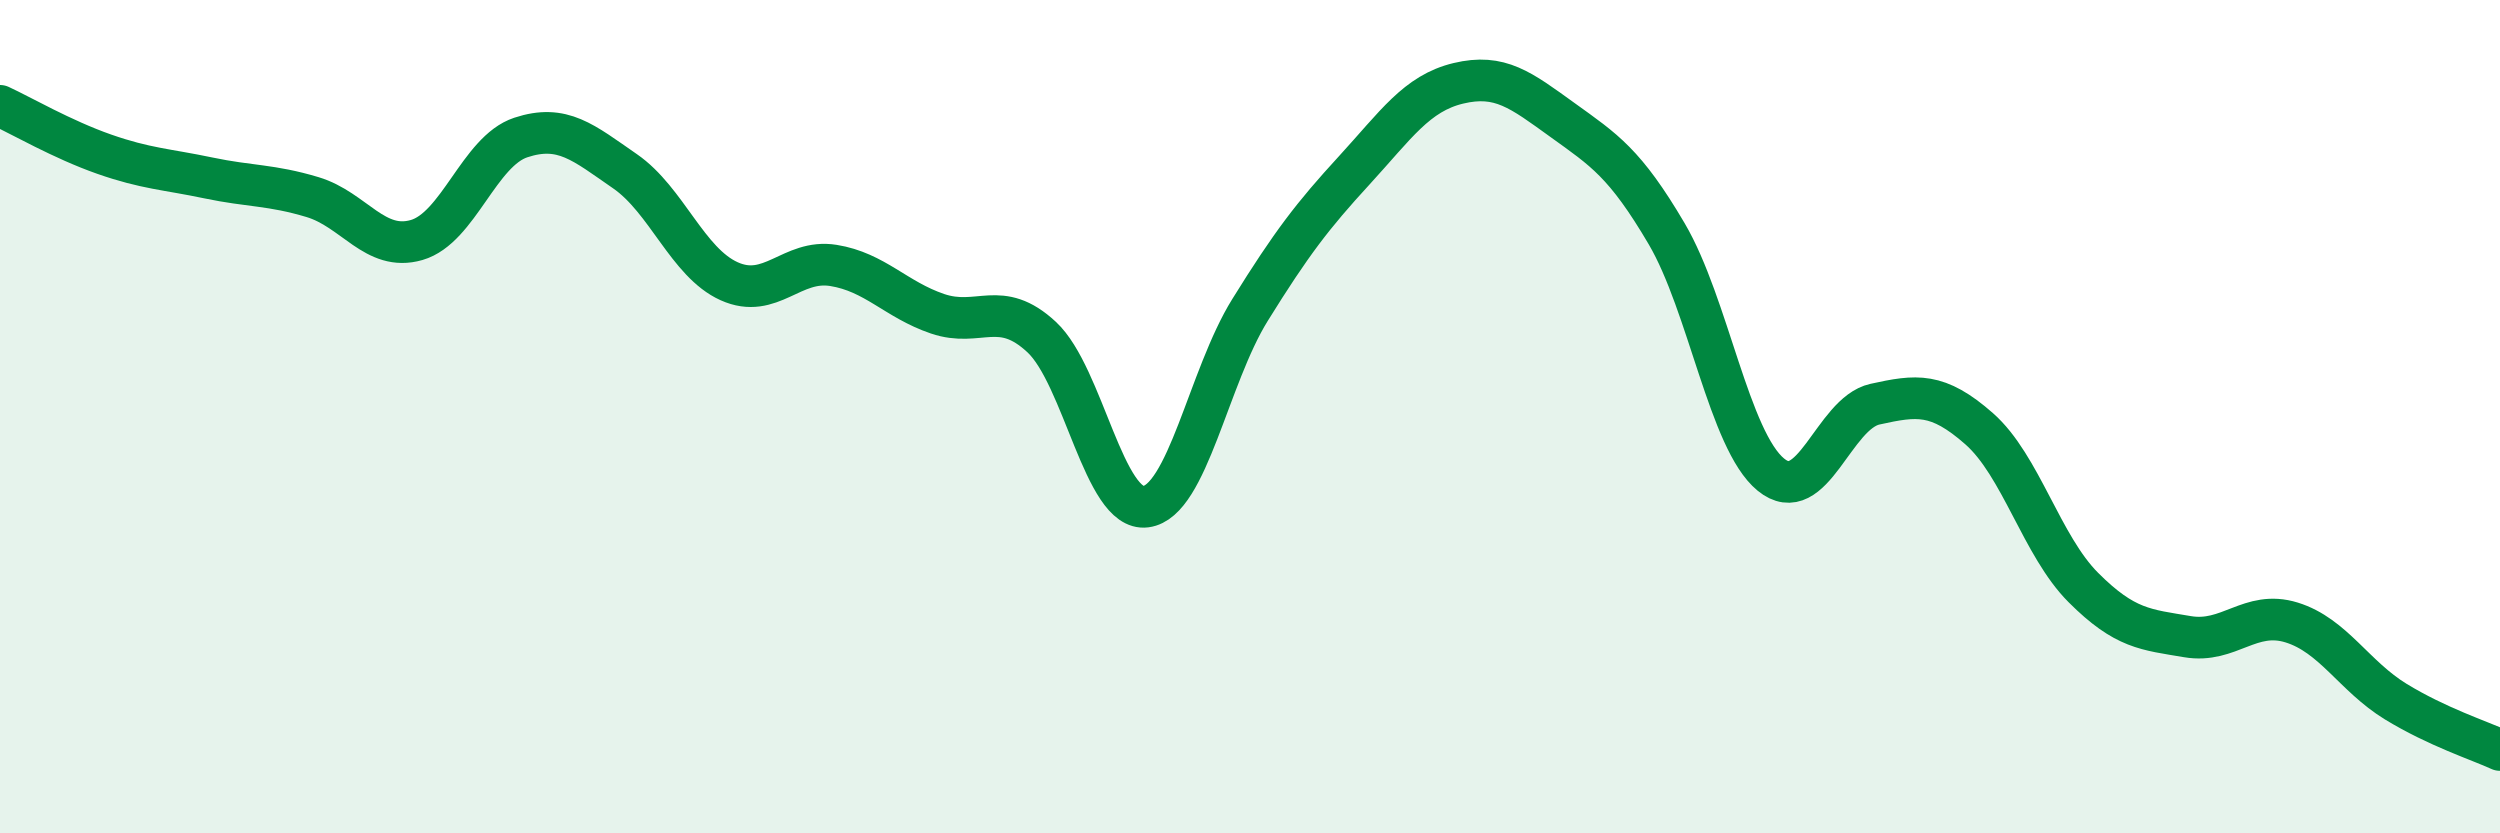
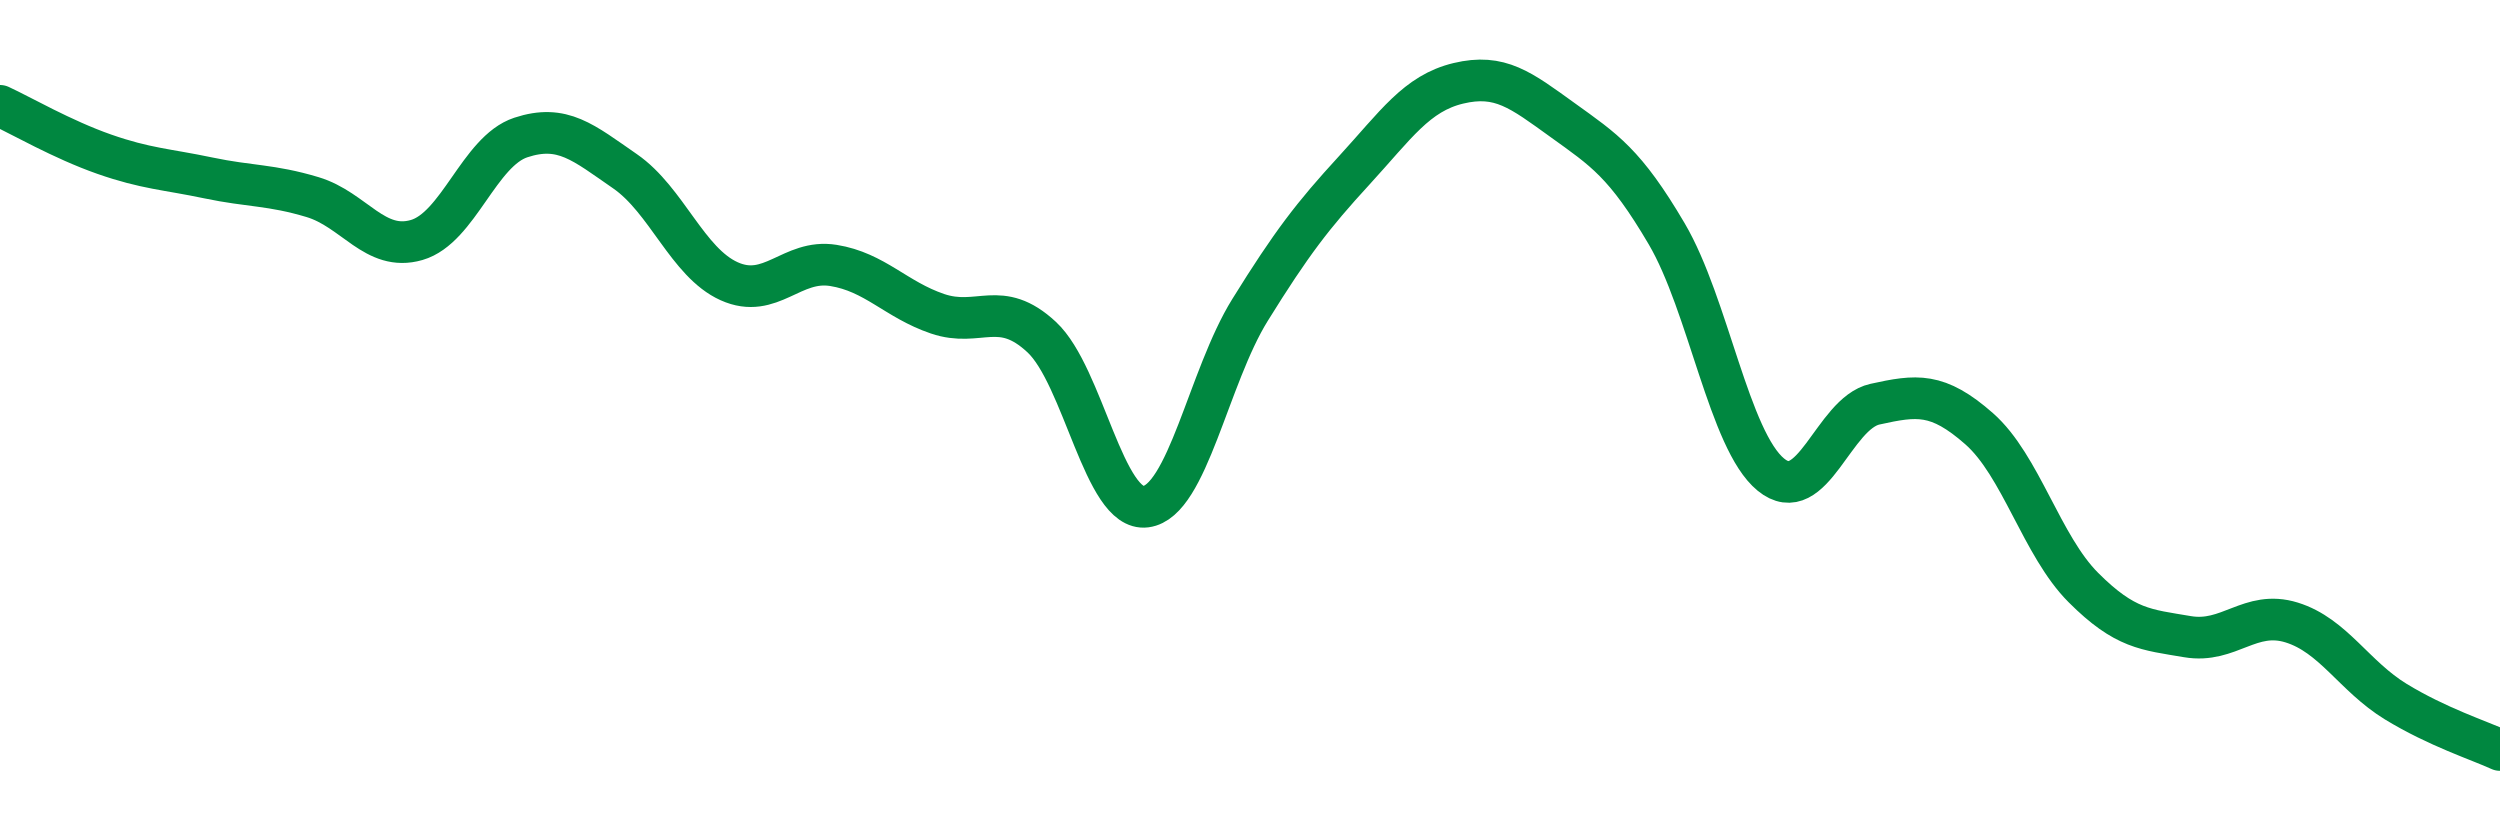
<svg xmlns="http://www.w3.org/2000/svg" width="60" height="20" viewBox="0 0 60 20">
-   <path d="M 0,2.54 C 0.5,2.77 1.5,3.35 2.5,3.7 C 3.5,4.05 4,4.06 5,4.27 C 6,4.48 6.5,4.43 7.5,4.73 C 8.5,5.03 9,6.05 10,5.76 C 11,5.47 11.5,3.63 12.5,3.3 C 13.5,2.97 14,3.42 15,4.11 C 16,4.8 16.5,6.3 17.5,6.75 C 18.5,7.2 19,6.21 20,6.37 C 21,6.53 21.5,7.19 22.5,7.53 C 23.5,7.87 24,7.16 25,8.09 C 26,9.02 26.5,12.29 27.5,12.16 C 28.5,12.03 29,9.05 30,7.44 C 31,5.83 31.5,5.18 32.5,4.09 C 33.5,3 34,2.24 35,2 C 36,1.76 36.5,2.16 37.5,2.88 C 38.5,3.6 39,3.91 40,5.61 C 41,7.31 41.5,10.57 42.5,11.39 C 43.5,12.21 44,9.92 45,9.7 C 46,9.48 46.5,9.41 47.5,10.29 C 48.5,11.17 49,13.1 50,14.1 C 51,15.1 51.5,15.11 52.5,15.28 C 53.5,15.45 54,14.63 55,14.94 C 56,15.25 56.5,16.23 57.5,16.84 C 58.5,17.45 59.5,17.77 60,18L60 20L0 20Z" fill="#008740" opacity="0.1" stroke-linecap="round" stroke-linejoin="round" />
  <path d="M 0,2.54 C 0.5,2.77 1.5,3.35 2.5,3.7 C 3.5,4.05 4,4.06 5,4.27 C 6,4.48 6.5,4.43 7.5,4.73 C 8.5,5.03 9,6.05 10,5.76 C 11,5.47 11.5,3.63 12.5,3.3 C 13.5,2.97 14,3.42 15,4.11 C 16,4.8 16.5,6.3 17.5,6.75 C 18.5,7.2 19,6.21 20,6.37 C 21,6.53 21.5,7.19 22.5,7.53 C 23.5,7.87 24,7.16 25,8.09 C 26,9.02 26.5,12.29 27.5,12.16 C 28.5,12.03 29,9.05 30,7.44 C 31,5.83 31.5,5.18 32.5,4.09 C 33.5,3 34,2.24 35,2 C 36,1.76 36.5,2.16 37.5,2.88 C 38.5,3.6 39,3.91 40,5.61 C 41,7.31 41.5,10.57 42.5,11.39 C 43.5,12.21 44,9.92 45,9.7 C 46,9.48 46.5,9.41 47.5,10.29 C 48.5,11.17 49,13.1 50,14.1 C 51,15.1 51.5,15.11 52.5,15.28 C 53.5,15.45 54,14.63 55,14.94 C 56,15.25 56.5,16.23 57.5,16.84 C 58.5,17.45 59.5,17.77 60,18" stroke="#008740" stroke-width="1" fill="none" stroke-linecap="round" stroke-linejoin="round" />
</svg>